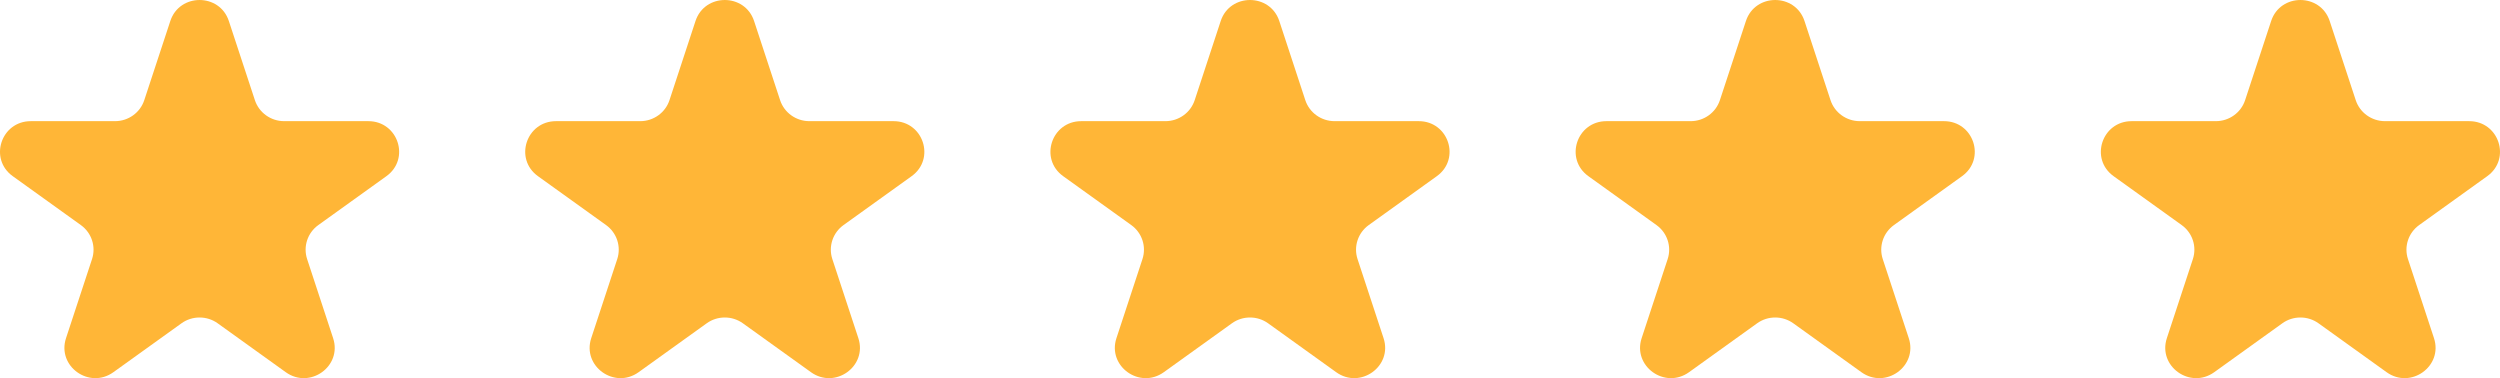
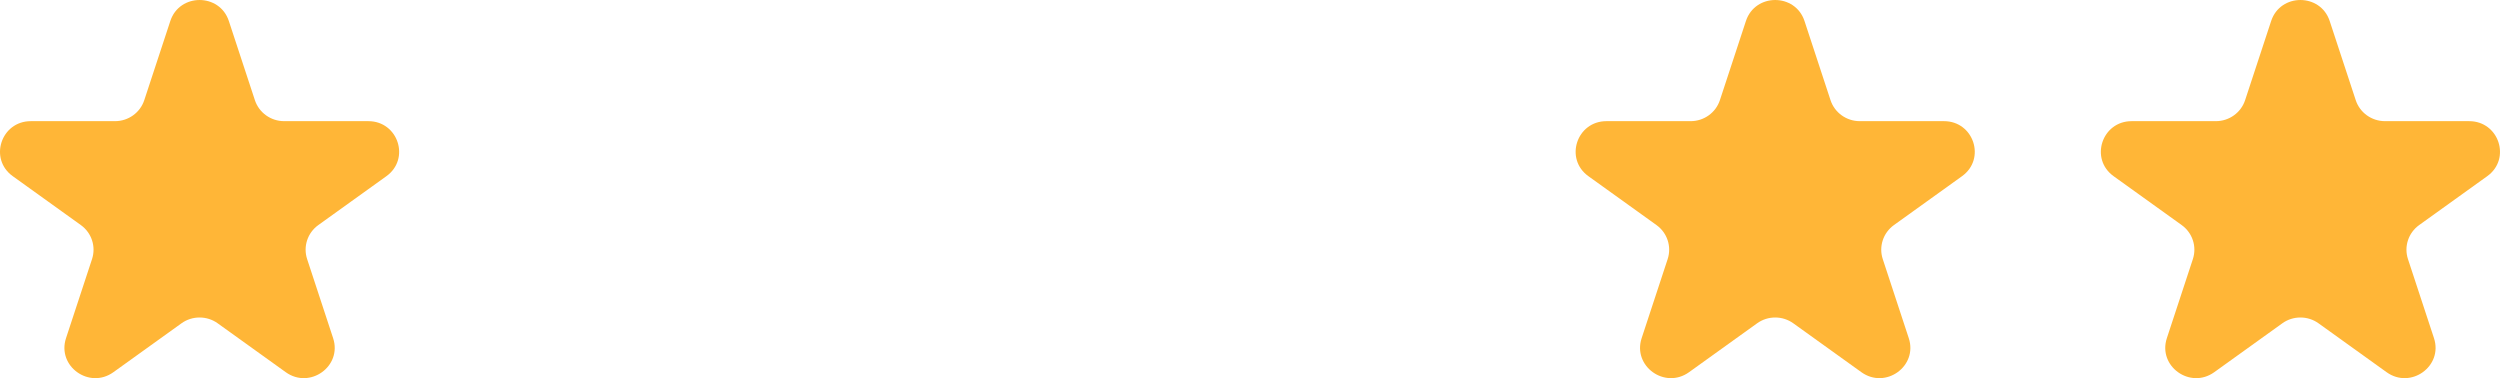
<svg xmlns="http://www.w3.org/2000/svg" width="119" height="18" viewBox="0 0 119 18" fill="none">
  <path d="M8.107 1C8.545 -0.333 10.455 -0.333 10.893 1L12.132 4.766C12.328 5.363 12.89 5.767 13.525 5.767H17.532C18.951 5.767 19.541 7.562 18.393 8.386L15.152 10.713C14.638 11.082 14.423 11.736 14.619 12.332L15.857 16.098C16.296 17.432 14.751 18.541 13.603 17.717L10.361 15.389C9.848 15.021 9.152 15.021 8.639 15.389L5.397 17.717C4.249 18.541 2.704 17.432 3.142 16.098L4.381 12.332C4.577 11.736 4.362 11.082 3.848 10.713L0.607 8.386C-0.542 7.562 0.049 5.767 1.468 5.767H5.475C6.11 5.767 6.672 5.363 6.868 4.766L8.107 1Z" fill="#FFB637" />
-   <path d="M33.106 1C33.545 -0.333 35.455 -0.333 35.894 1L37.132 4.766C37.328 5.363 37.89 5.767 38.525 5.767H42.532C43.951 5.767 44.541 7.562 43.393 8.386L40.152 10.713C39.638 11.082 39.423 11.736 39.619 12.332L40.858 16.098C41.296 17.432 39.751 18.541 38.603 17.717L35.361 15.389C34.848 15.021 34.152 15.021 33.639 15.389L30.397 17.717C29.249 18.541 27.704 17.432 28.142 16.098L29.381 12.332C29.577 11.736 29.362 11.082 28.848 10.713L25.607 8.386C24.459 7.562 25.049 5.767 26.468 5.767H30.475C31.11 5.767 31.672 5.363 31.868 4.766L33.106 1Z" fill="#FFB637" />
-   <path d="M58.106 1C58.545 -0.333 60.455 -0.333 60.894 1L62.132 4.766C62.328 5.363 62.89 5.767 63.525 5.767H67.532C68.951 5.767 69.541 7.562 68.393 8.386L65.152 10.713C64.638 11.082 64.423 11.736 64.619 12.332L65.858 16.098C66.296 17.432 64.751 18.541 63.603 17.717L60.361 15.389C59.848 15.021 59.152 15.021 58.639 15.389L55.397 17.717C54.249 18.541 52.704 17.432 53.142 16.098L54.381 12.332C54.577 11.736 54.362 11.082 53.848 10.713L50.607 8.386C49.459 7.562 50.049 5.767 51.468 5.767H55.475C56.11 5.767 56.672 5.363 56.868 4.766L58.106 1Z" fill="#FFB637" />
  <path d="M83.106 1C83.545 -0.333 85.455 -0.333 85.894 1L87.132 4.766C87.328 5.363 87.89 5.767 88.525 5.767H92.532C93.951 5.767 94.541 7.562 93.393 8.386L90.152 10.713C89.638 11.082 89.423 11.736 89.619 12.332L90.858 16.098C91.296 17.432 89.751 18.541 88.603 17.717L85.361 15.389C84.848 15.021 84.152 15.021 83.639 15.389L80.397 17.717C79.249 18.541 77.704 17.432 78.142 16.098L79.381 12.332C79.577 11.736 79.362 11.082 78.848 10.713L75.607 8.386C74.459 7.562 75.049 5.767 76.468 5.767H80.475C81.11 5.767 81.672 5.363 81.868 4.766L83.106 1Z" fill="#FFB637" />
  <path d="M108.107 1C108.545 -0.333 110.455 -0.333 110.893 1L112.132 4.766C112.328 5.363 112.89 5.767 113.525 5.767H117.532C118.951 5.767 119.542 7.562 118.393 8.386L115.152 10.713C114.638 11.082 114.423 11.736 114.619 12.332L115.858 16.098C116.296 17.432 114.751 18.541 113.603 17.717L110.361 15.389C109.848 15.021 109.152 15.021 108.639 15.389L105.397 17.717C104.249 18.541 102.704 17.432 103.142 16.098L104.381 12.332C104.577 11.736 104.362 11.082 103.848 10.713L100.607 8.386C99.459 7.562 100.049 5.767 101.468 5.767H105.475C106.11 5.767 106.672 5.363 106.868 4.766L108.107 1Z" fill="#FFB637" />
</svg>